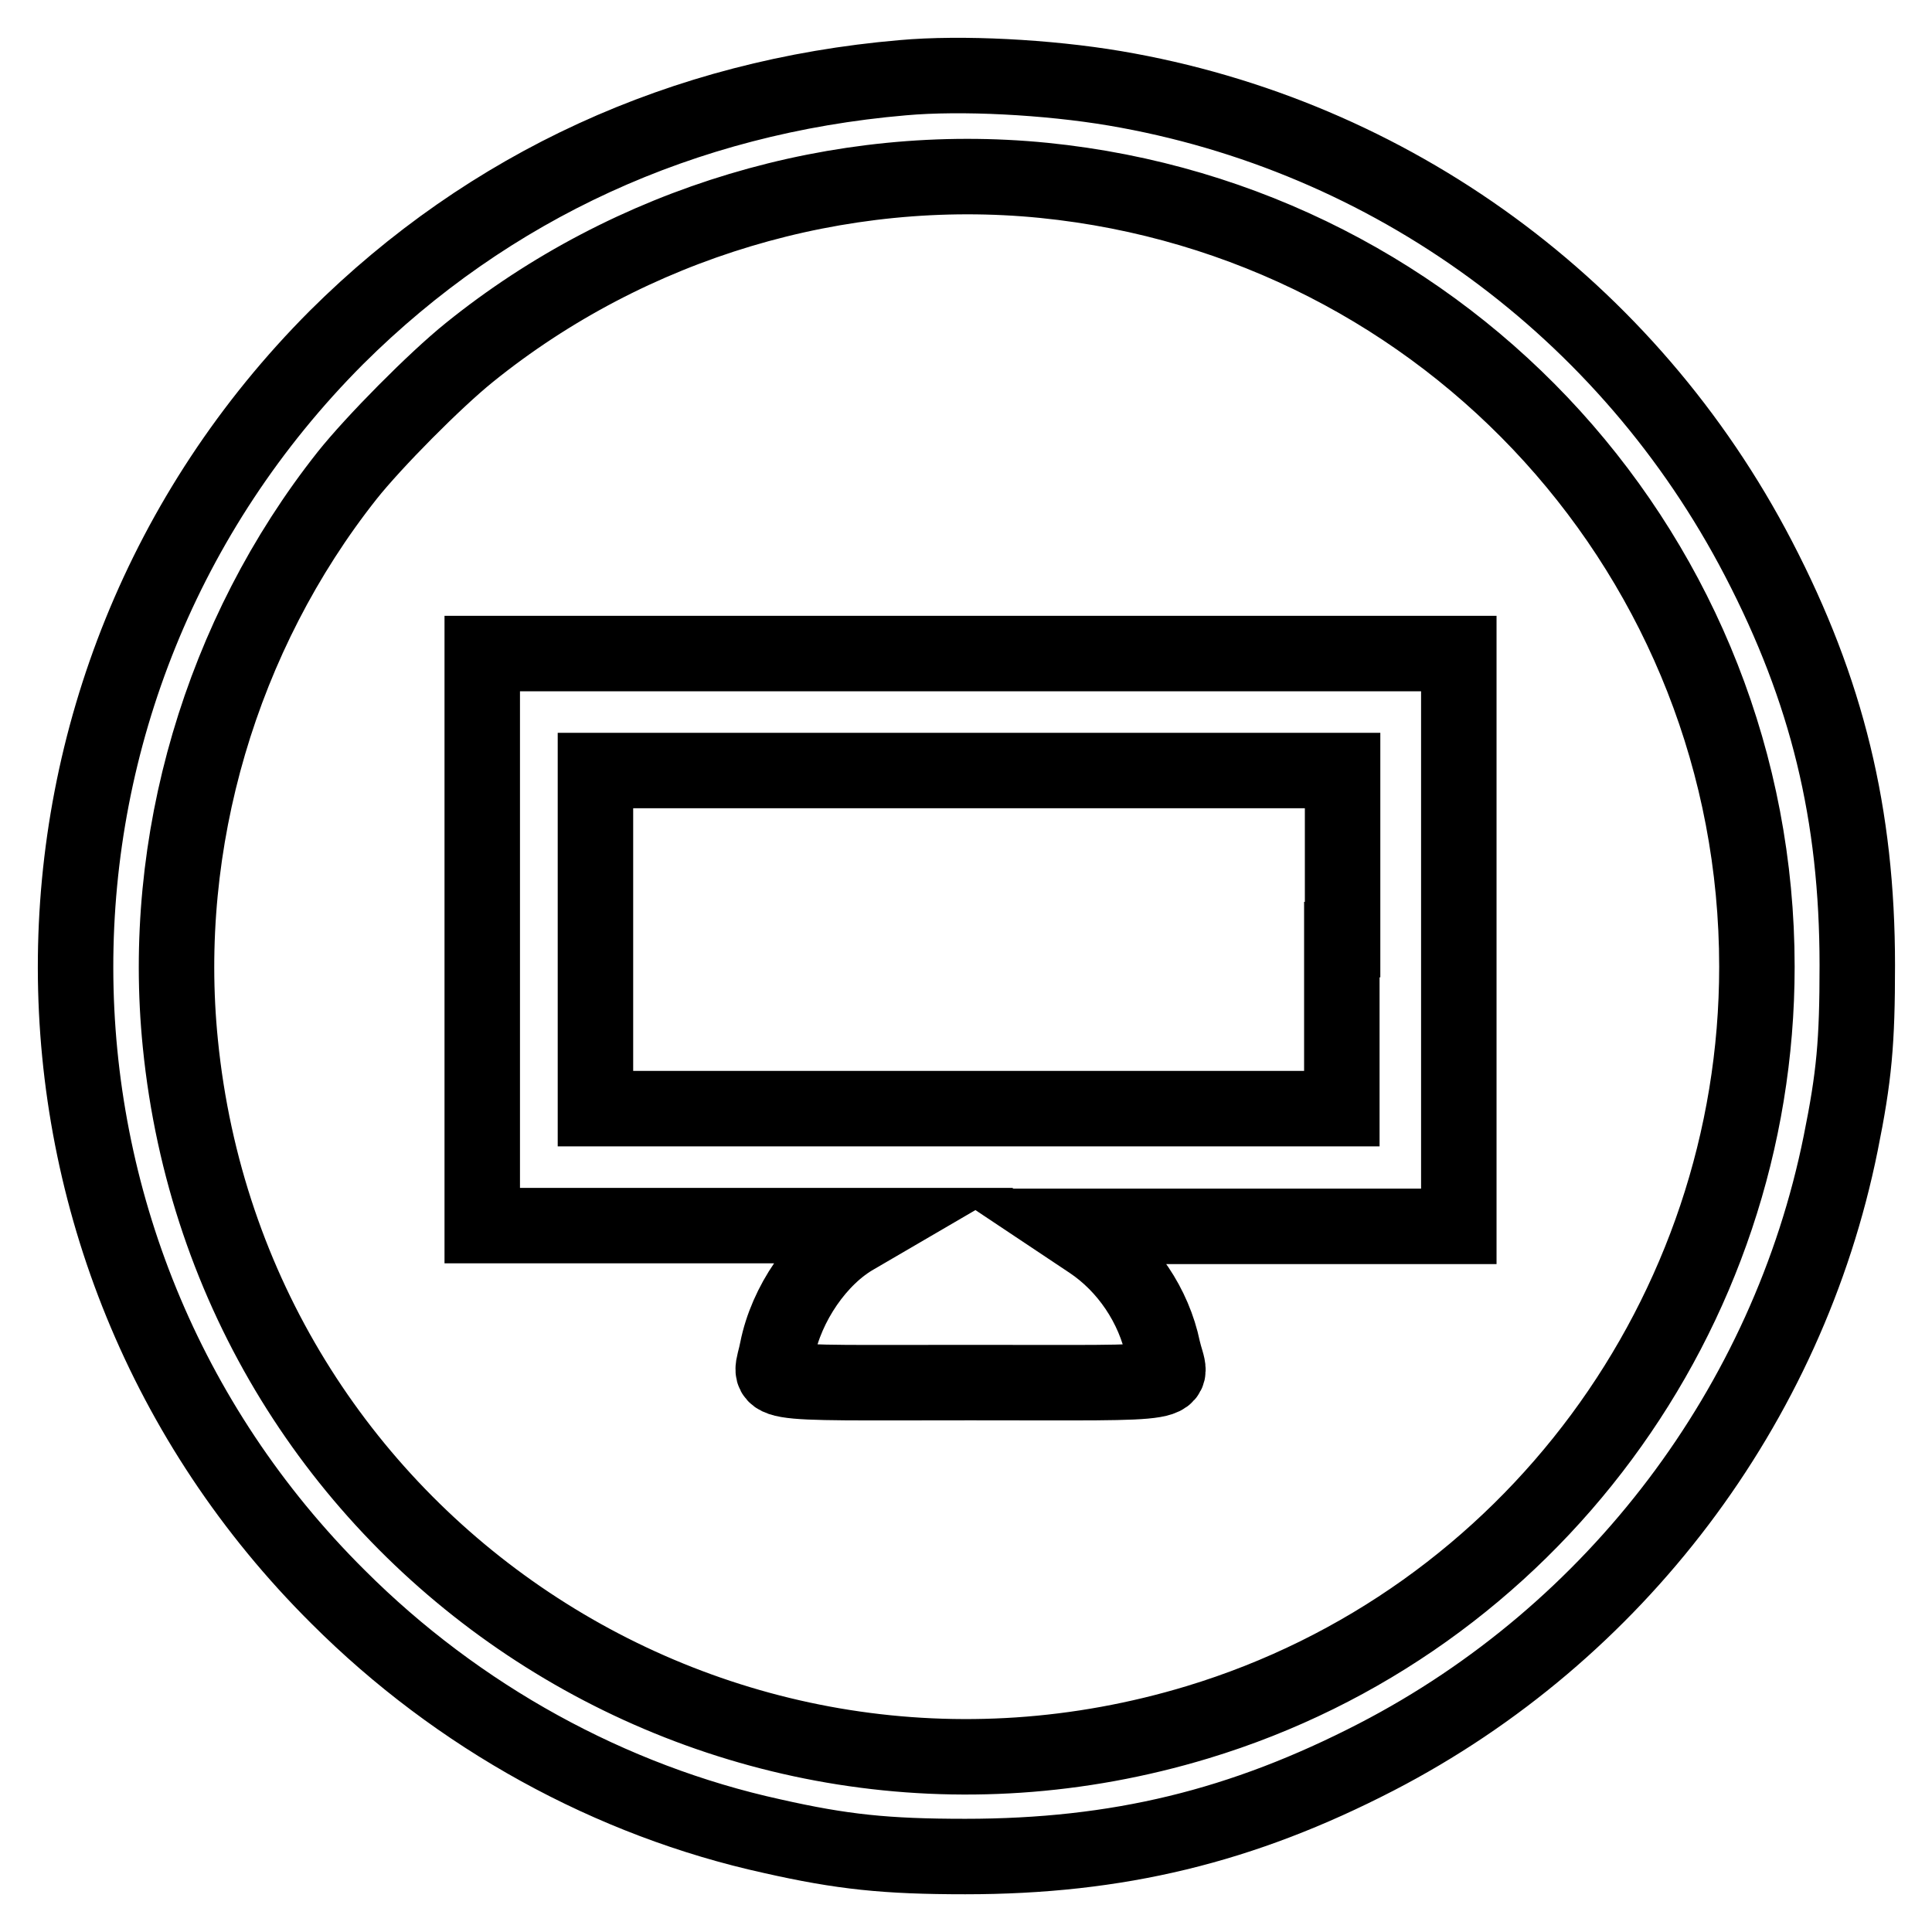
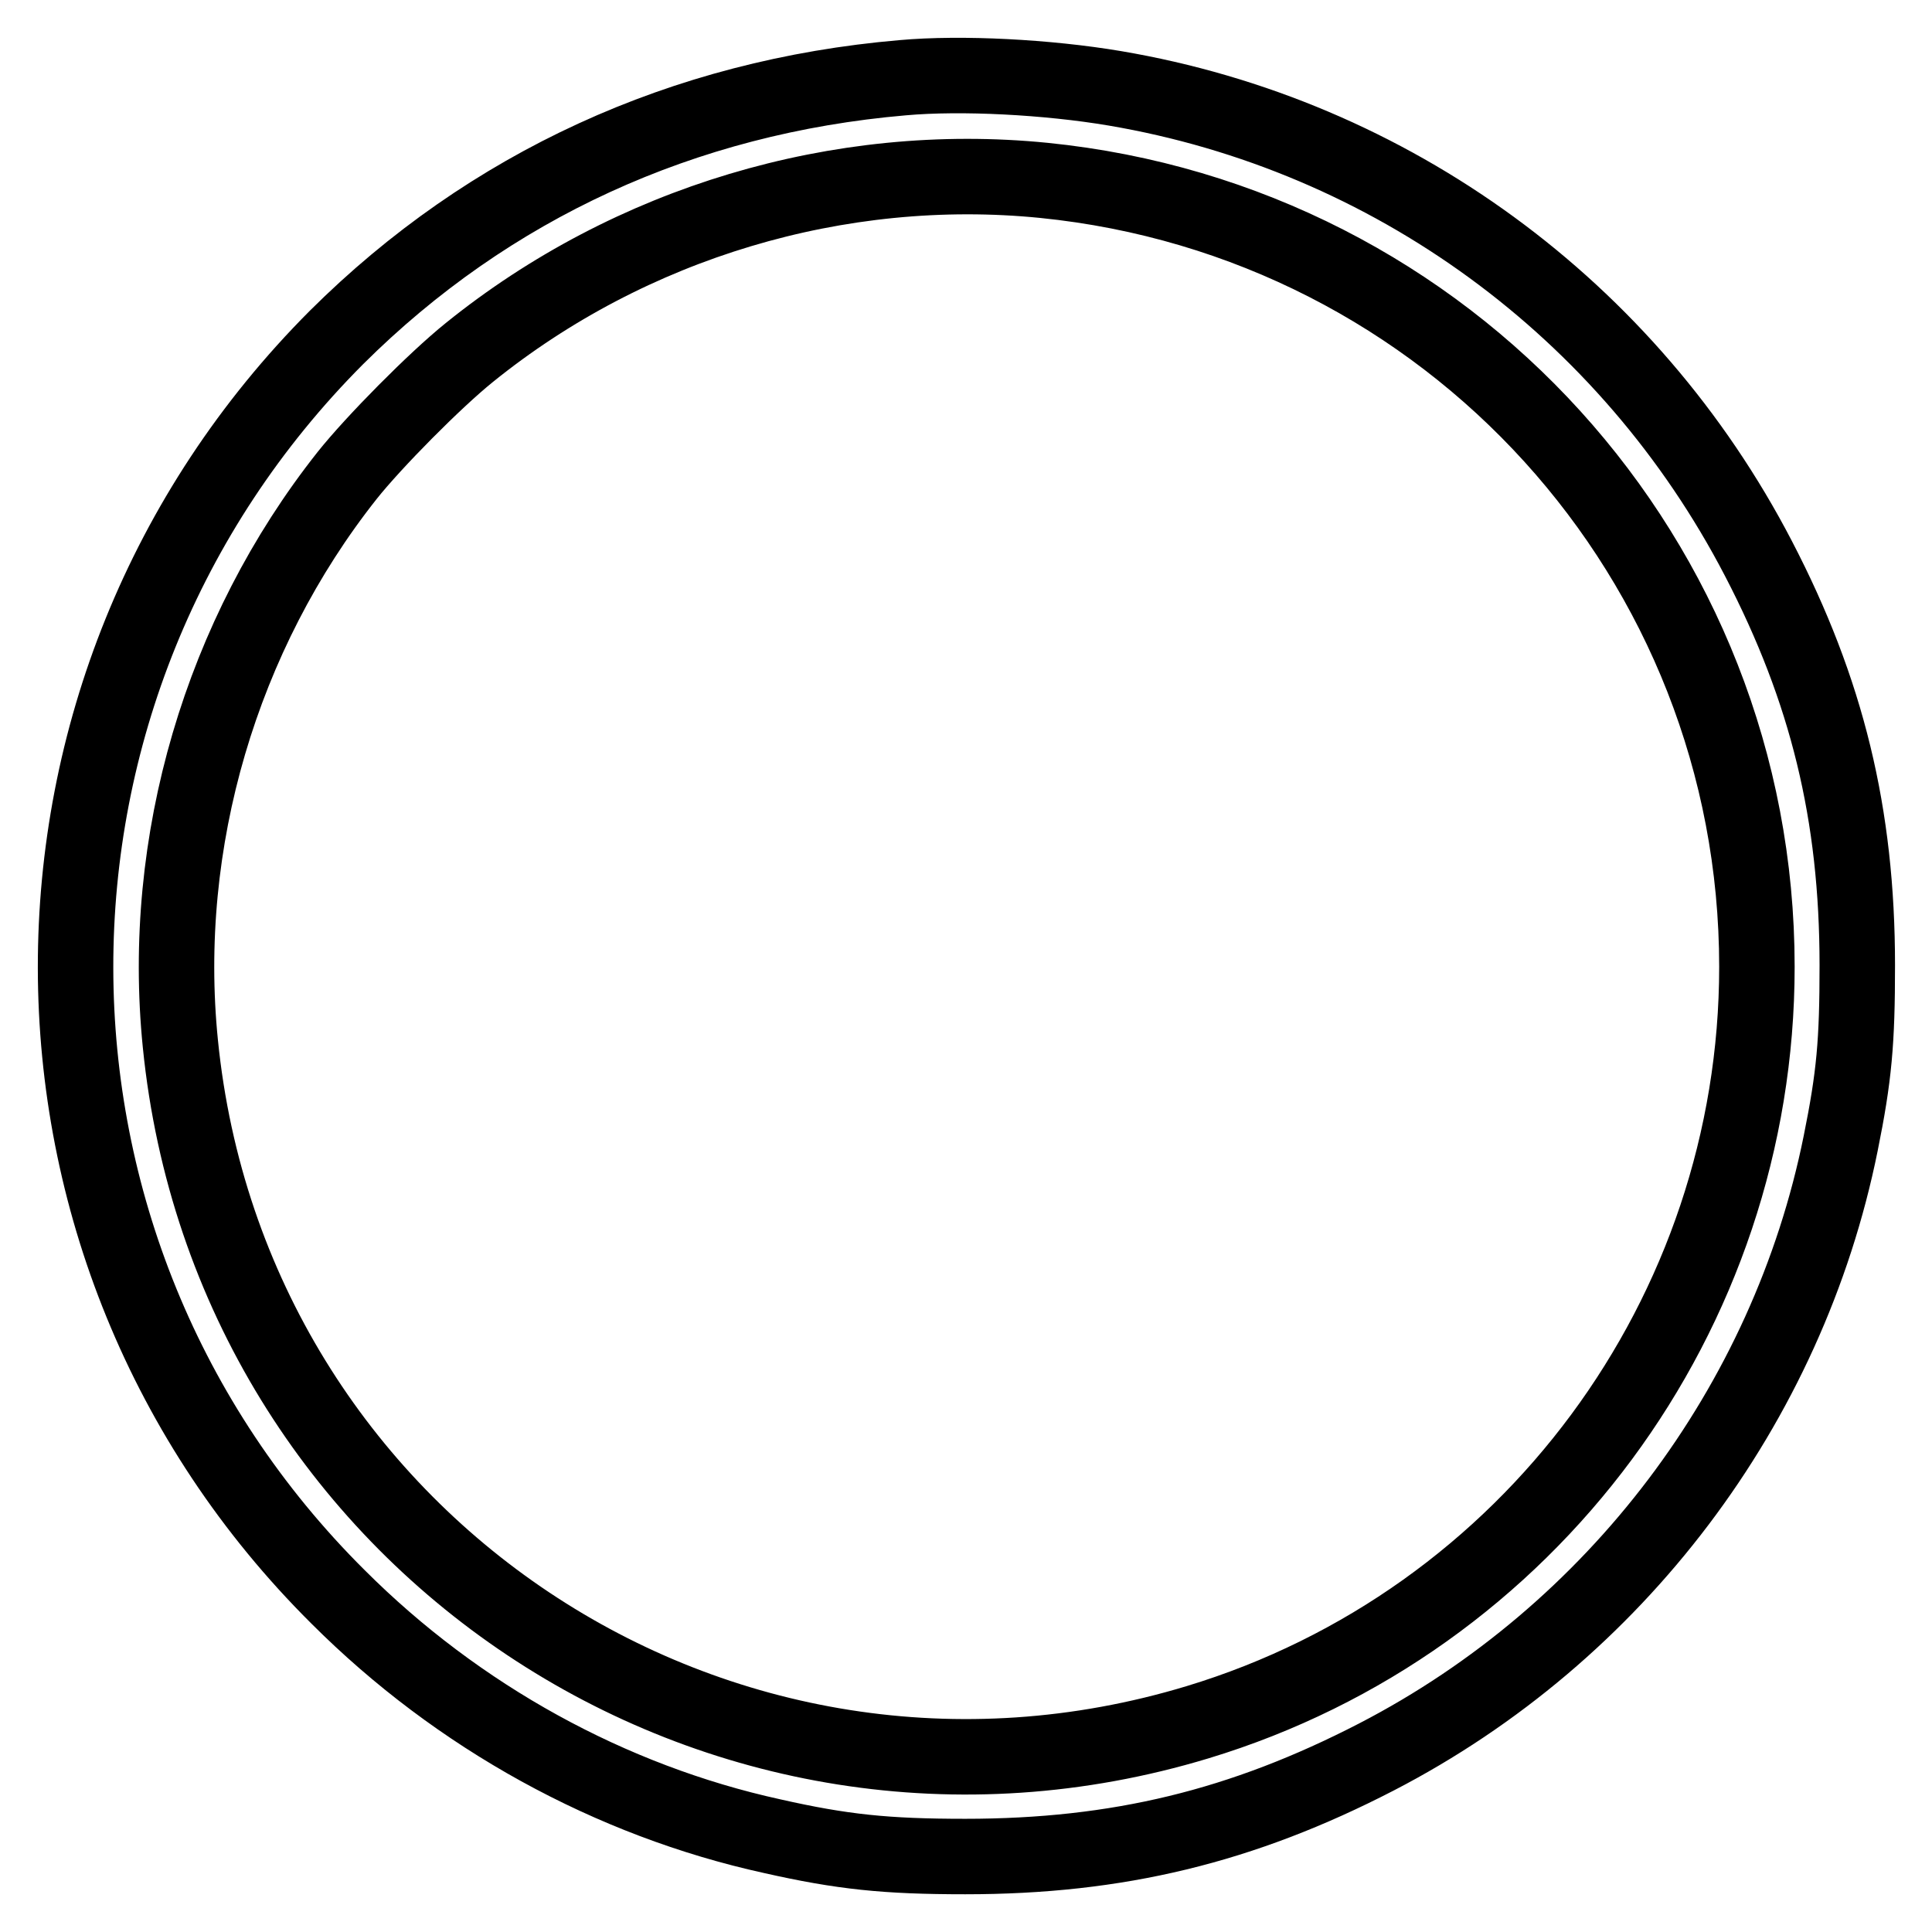
<svg xmlns="http://www.w3.org/2000/svg" version="1.1" x="0px" y="0px" viewBox="0 0 256 256" enable-background="new 0 0 256 256" xml:space="preserve">
  <g>
    <g>
      <g>
        <path stroke-width="10" fill-opacity="0" stroke="#000000" d="M119.6,10.3c-29.1,2.5-54.8,14.3-75,34.4C-1.6,91-1.5,165.6,44.8,211.6c15.9,15.9,36.1,27,57.5,31.7c9.3,2.1,15.1,2.7,25.6,2.7c20.2,0,36.7-4,54.5-13.2c31.7-16.4,54.5-46.6,61.5-81.3c1.8-8.9,2.2-13.4,2.2-23.6c0-20-4-36.4-13.1-53.9c-17.2-33.1-48.7-56.1-85.3-62.3C138.8,10.2,127.4,9.6,119.6,10.3z M138.3,23.9c53.7,5.4,94.5,50.3,94.5,104.2c0,46-30.2,86.8-74.1,100.1c-63.4,19.2-128.2-24-134.8-89.9C21.2,111.6,29.3,84.1,46,63c3.5-4.4,11.6-12.6,16.2-16.3C83.5,29.5,111.2,21.2,138.3,23.9z" />
-         <path stroke-width="10" fill-opacity="0" stroke="#000000" d="M63.9,124.5v37.9h26h25.9l-2.4,1.4c-5,2.8-9.2,9-10.4,15c-0.9,4.9-4,4.4,25.6,4.4c29.7,0,26.6,0.5,25.5-4.4c-1.2-5.8-4.8-11.1-9.6-14.3l-3-2h25.9h25.9v-37.9V86.6h-64.6H63.9V124.5z M177.8,124.5v22.4h-49.5H78.9v-22.4v-22.4h49.5h49.5V124.5z" />
      </g>
    </g>
  </g>
</svg>